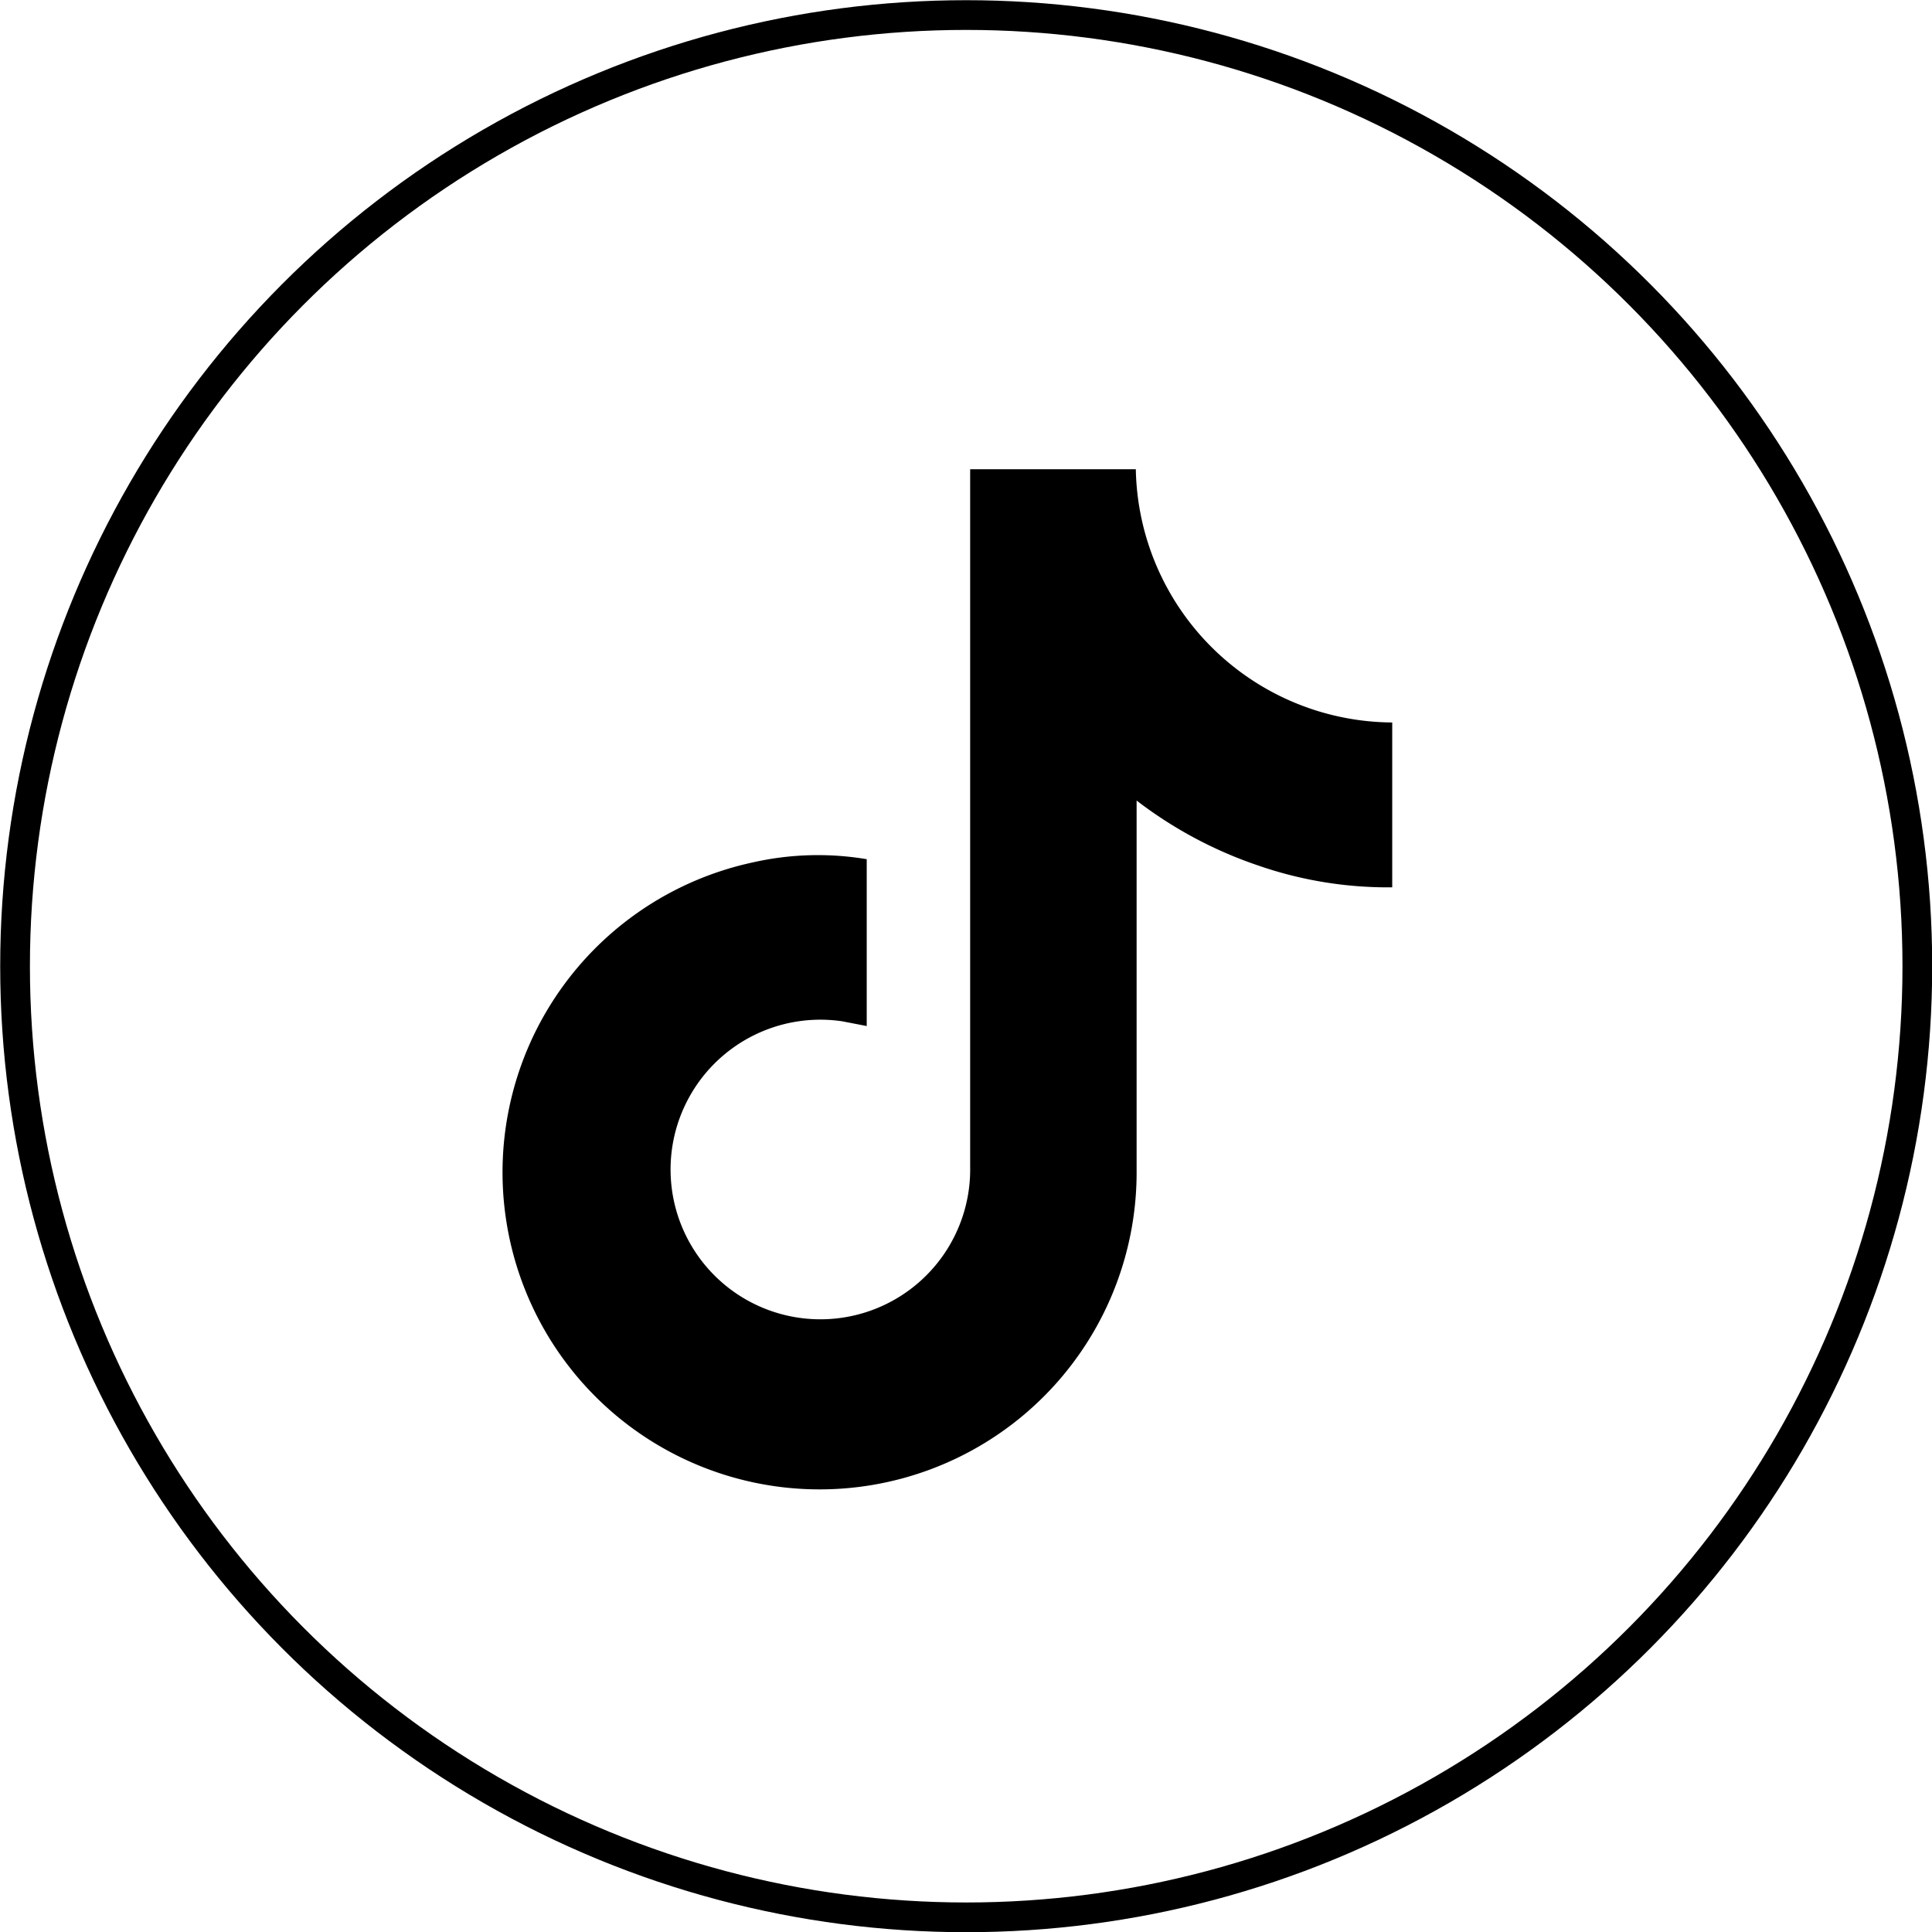
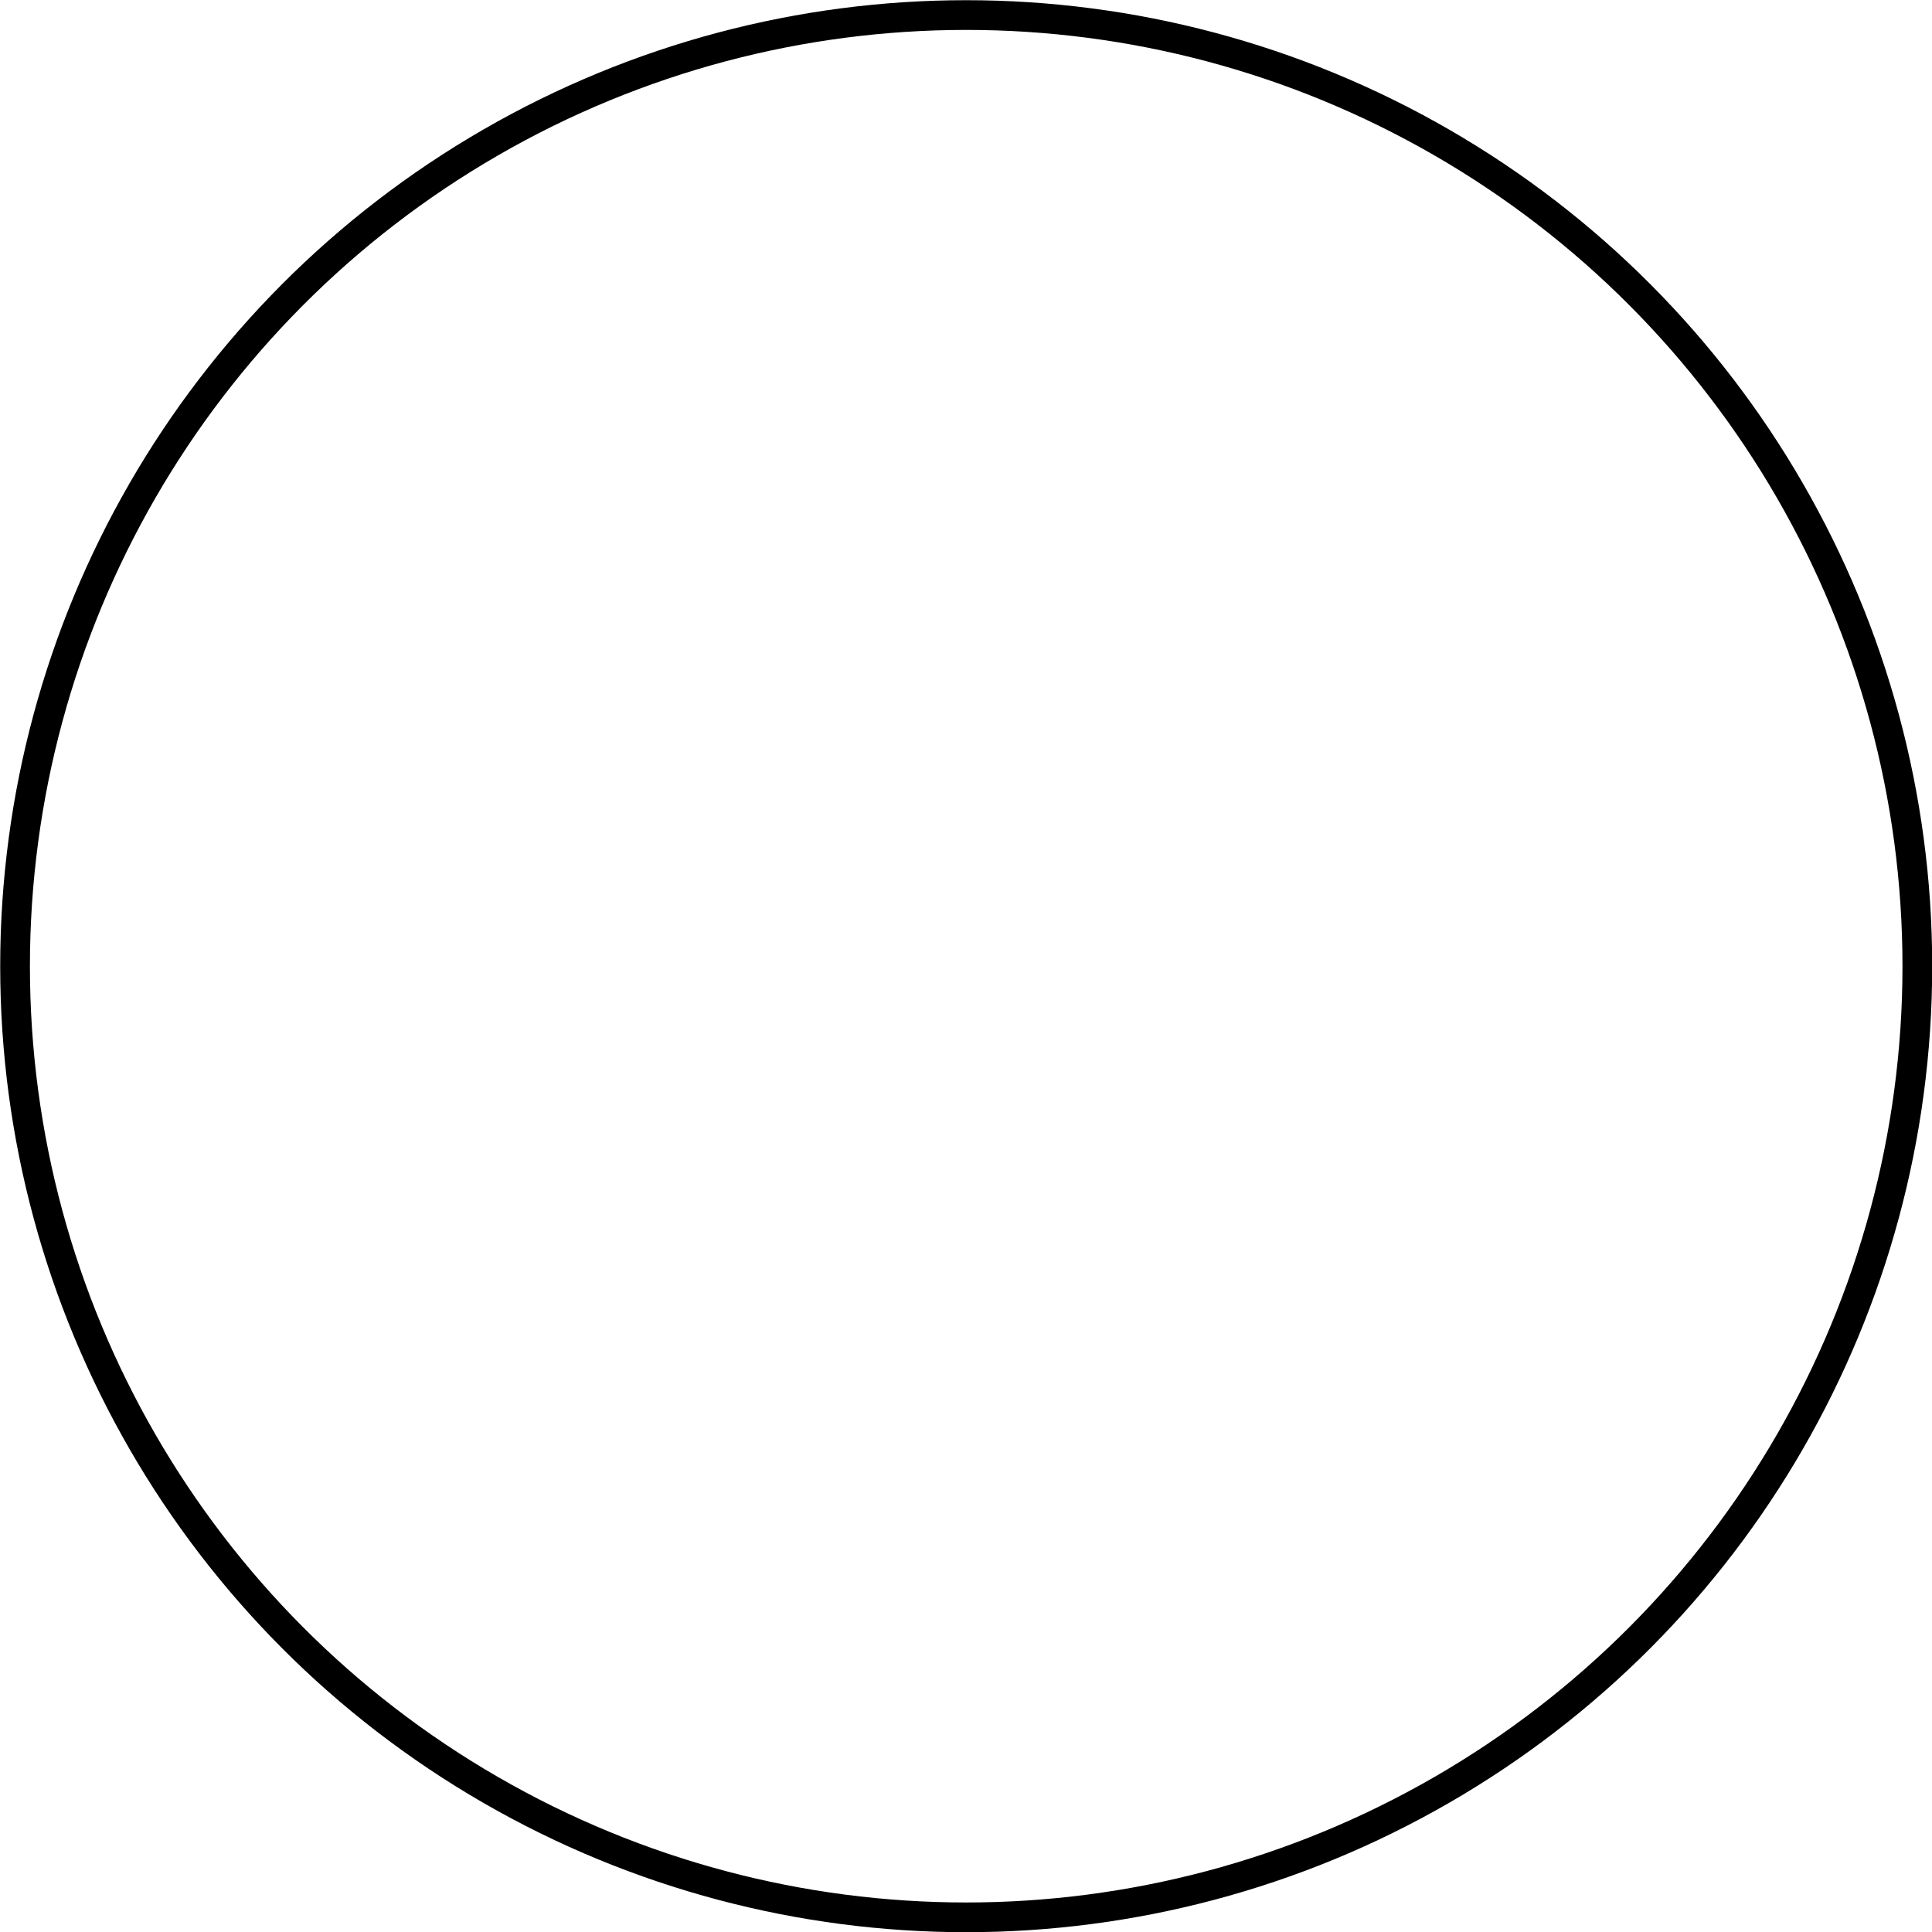
<svg xmlns="http://www.w3.org/2000/svg" viewBox="0 0 48.75 48.75">
  <defs>
    <style>.cls-1{fill:none;stroke:#000;stroke-miterlimit:10;stroke-width:0.75px;}</style>
  </defs>
  <title>Asset 142</title>
  <g id="Layer_2" data-name="Layer 2">
    <g id="TIKTOK">
-       <path d="M21.87,21.68v4.21l-.62-.12a3.78,3.78,0,1,0,3.23,3.68V11.84h4.18a6.51,6.51,0,0,0,6.47,6.39v4.16a10,10,0,0,1-3.38-.55,10.62,10.62,0,0,1-3.07-1.64v.3c0,3,0,6,0,9A8,8,0,1,1,19,21.76,7.43,7.43,0,0,1,21.87,21.68Z" />
      <circle class="cls-1" cx="24.38" cy="24.38" r="24" />
    </g>
  </g>
</svg>